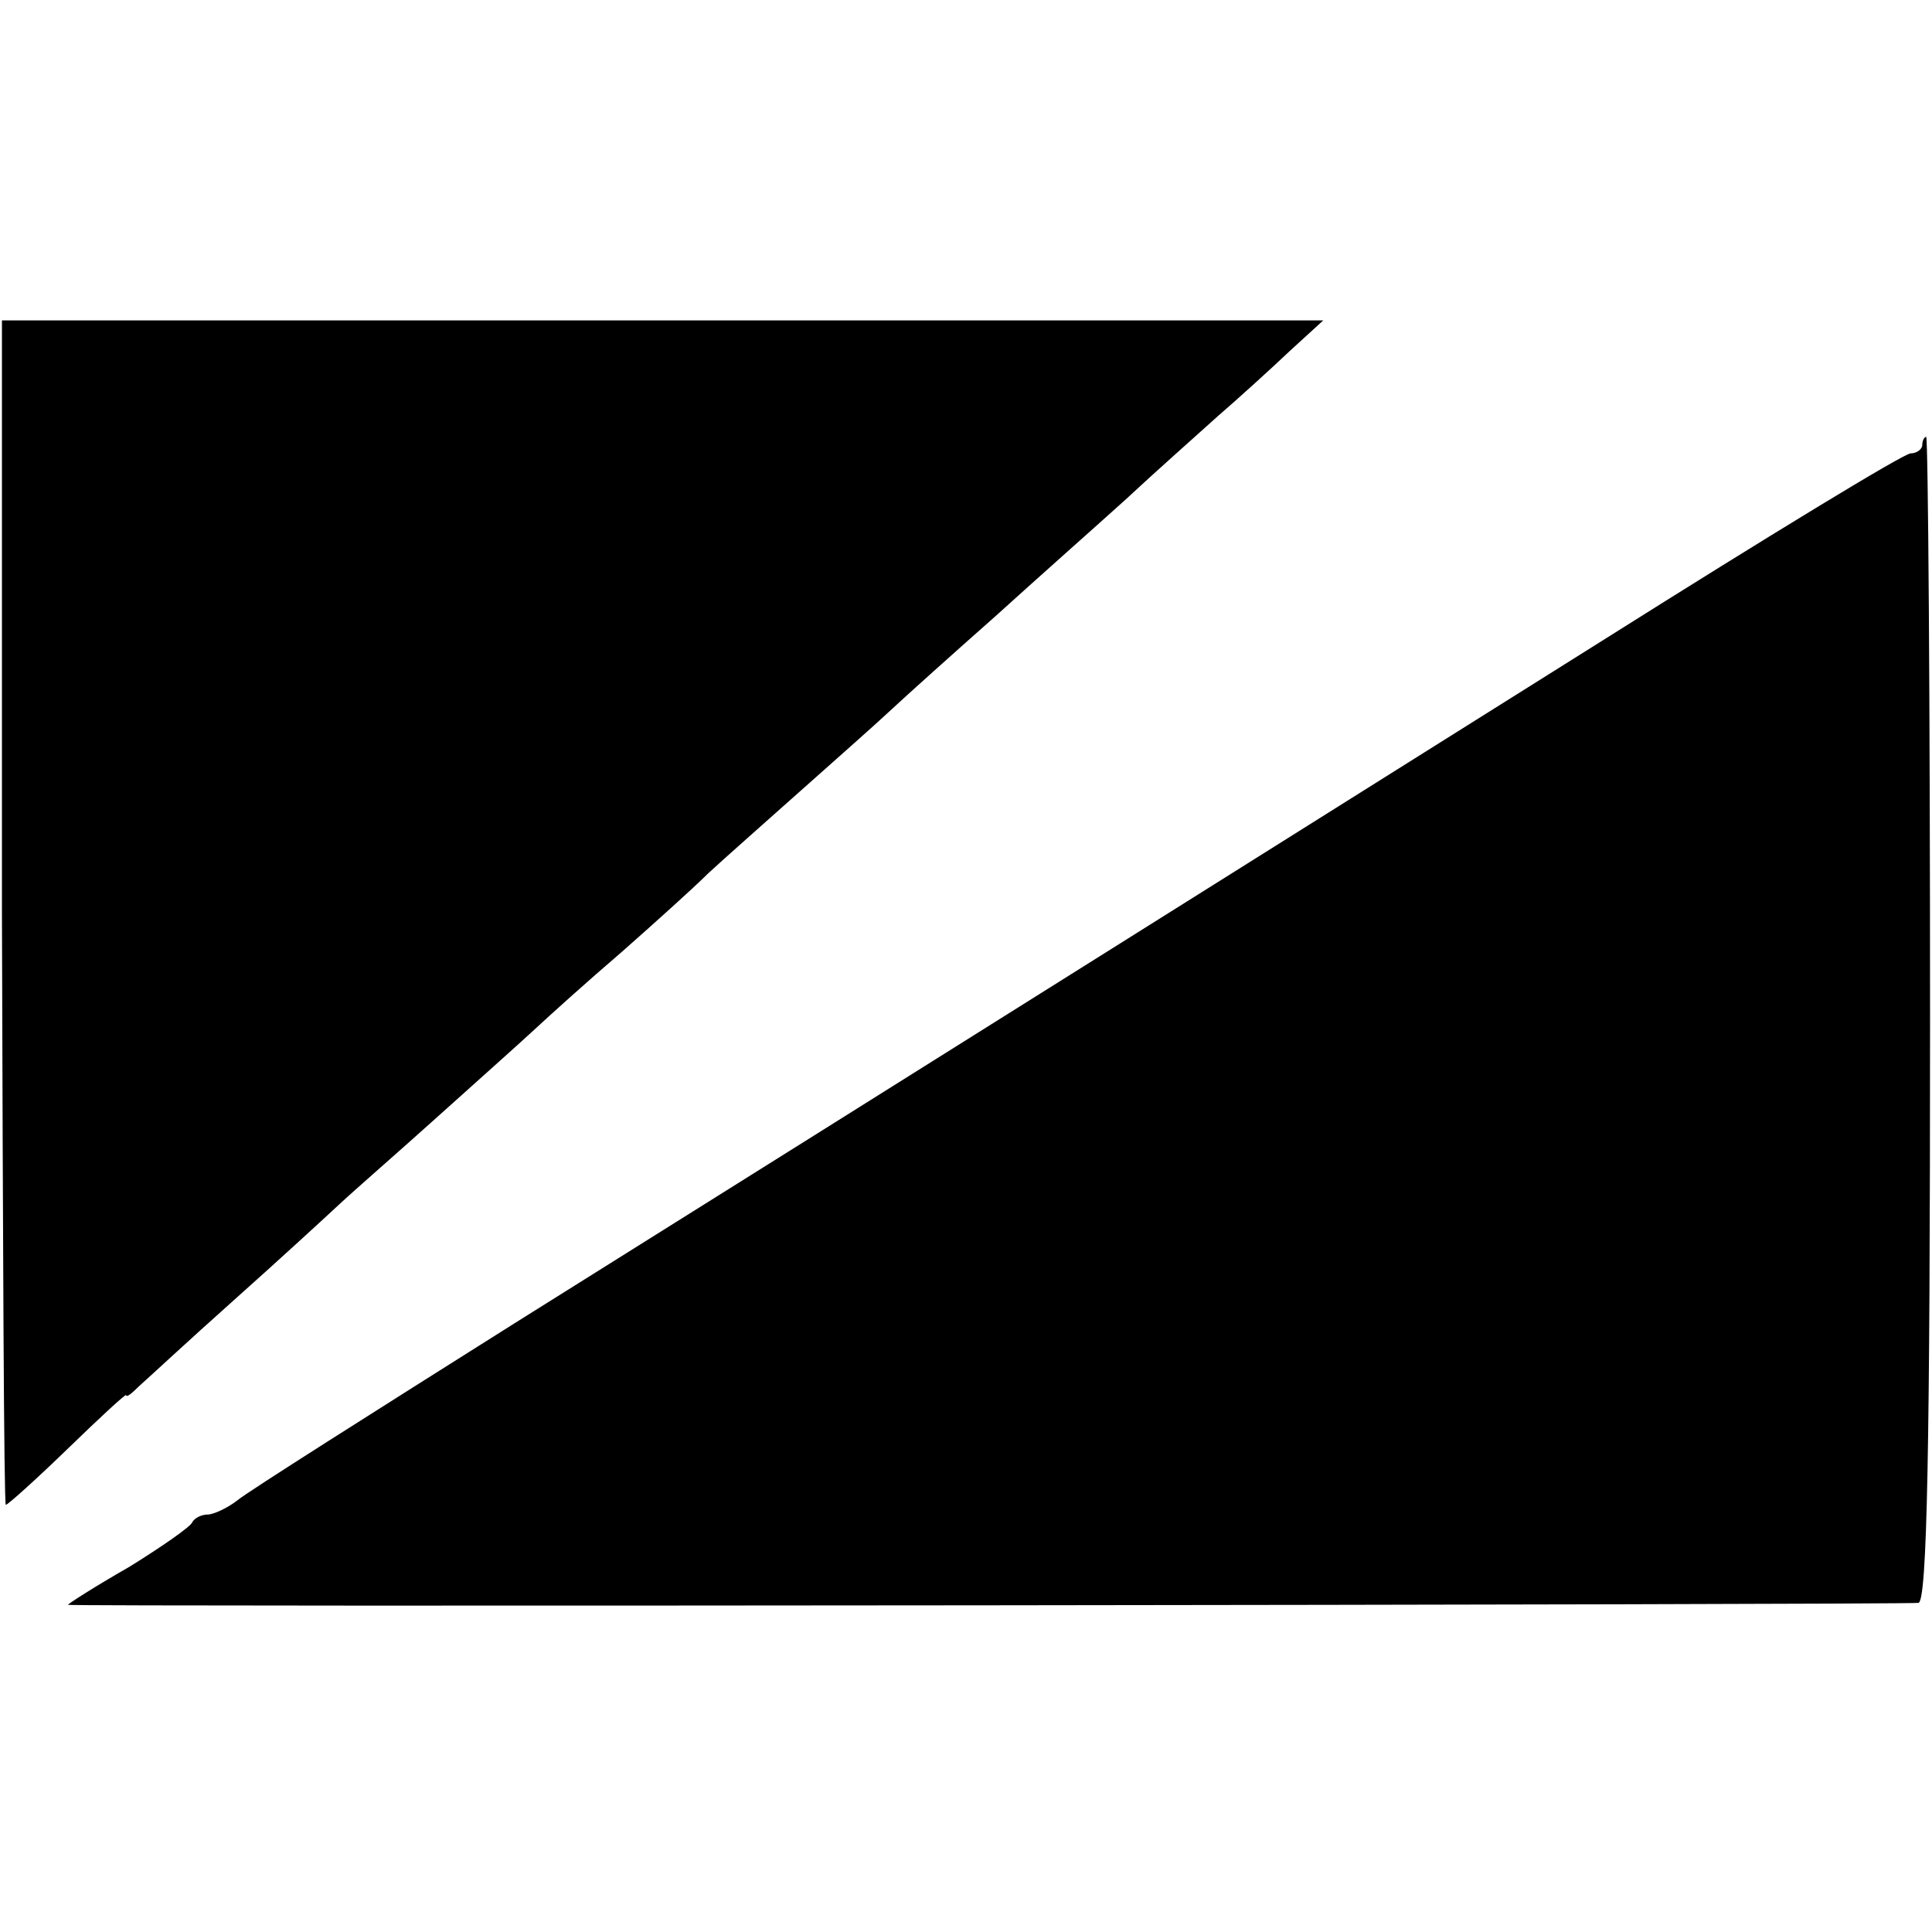
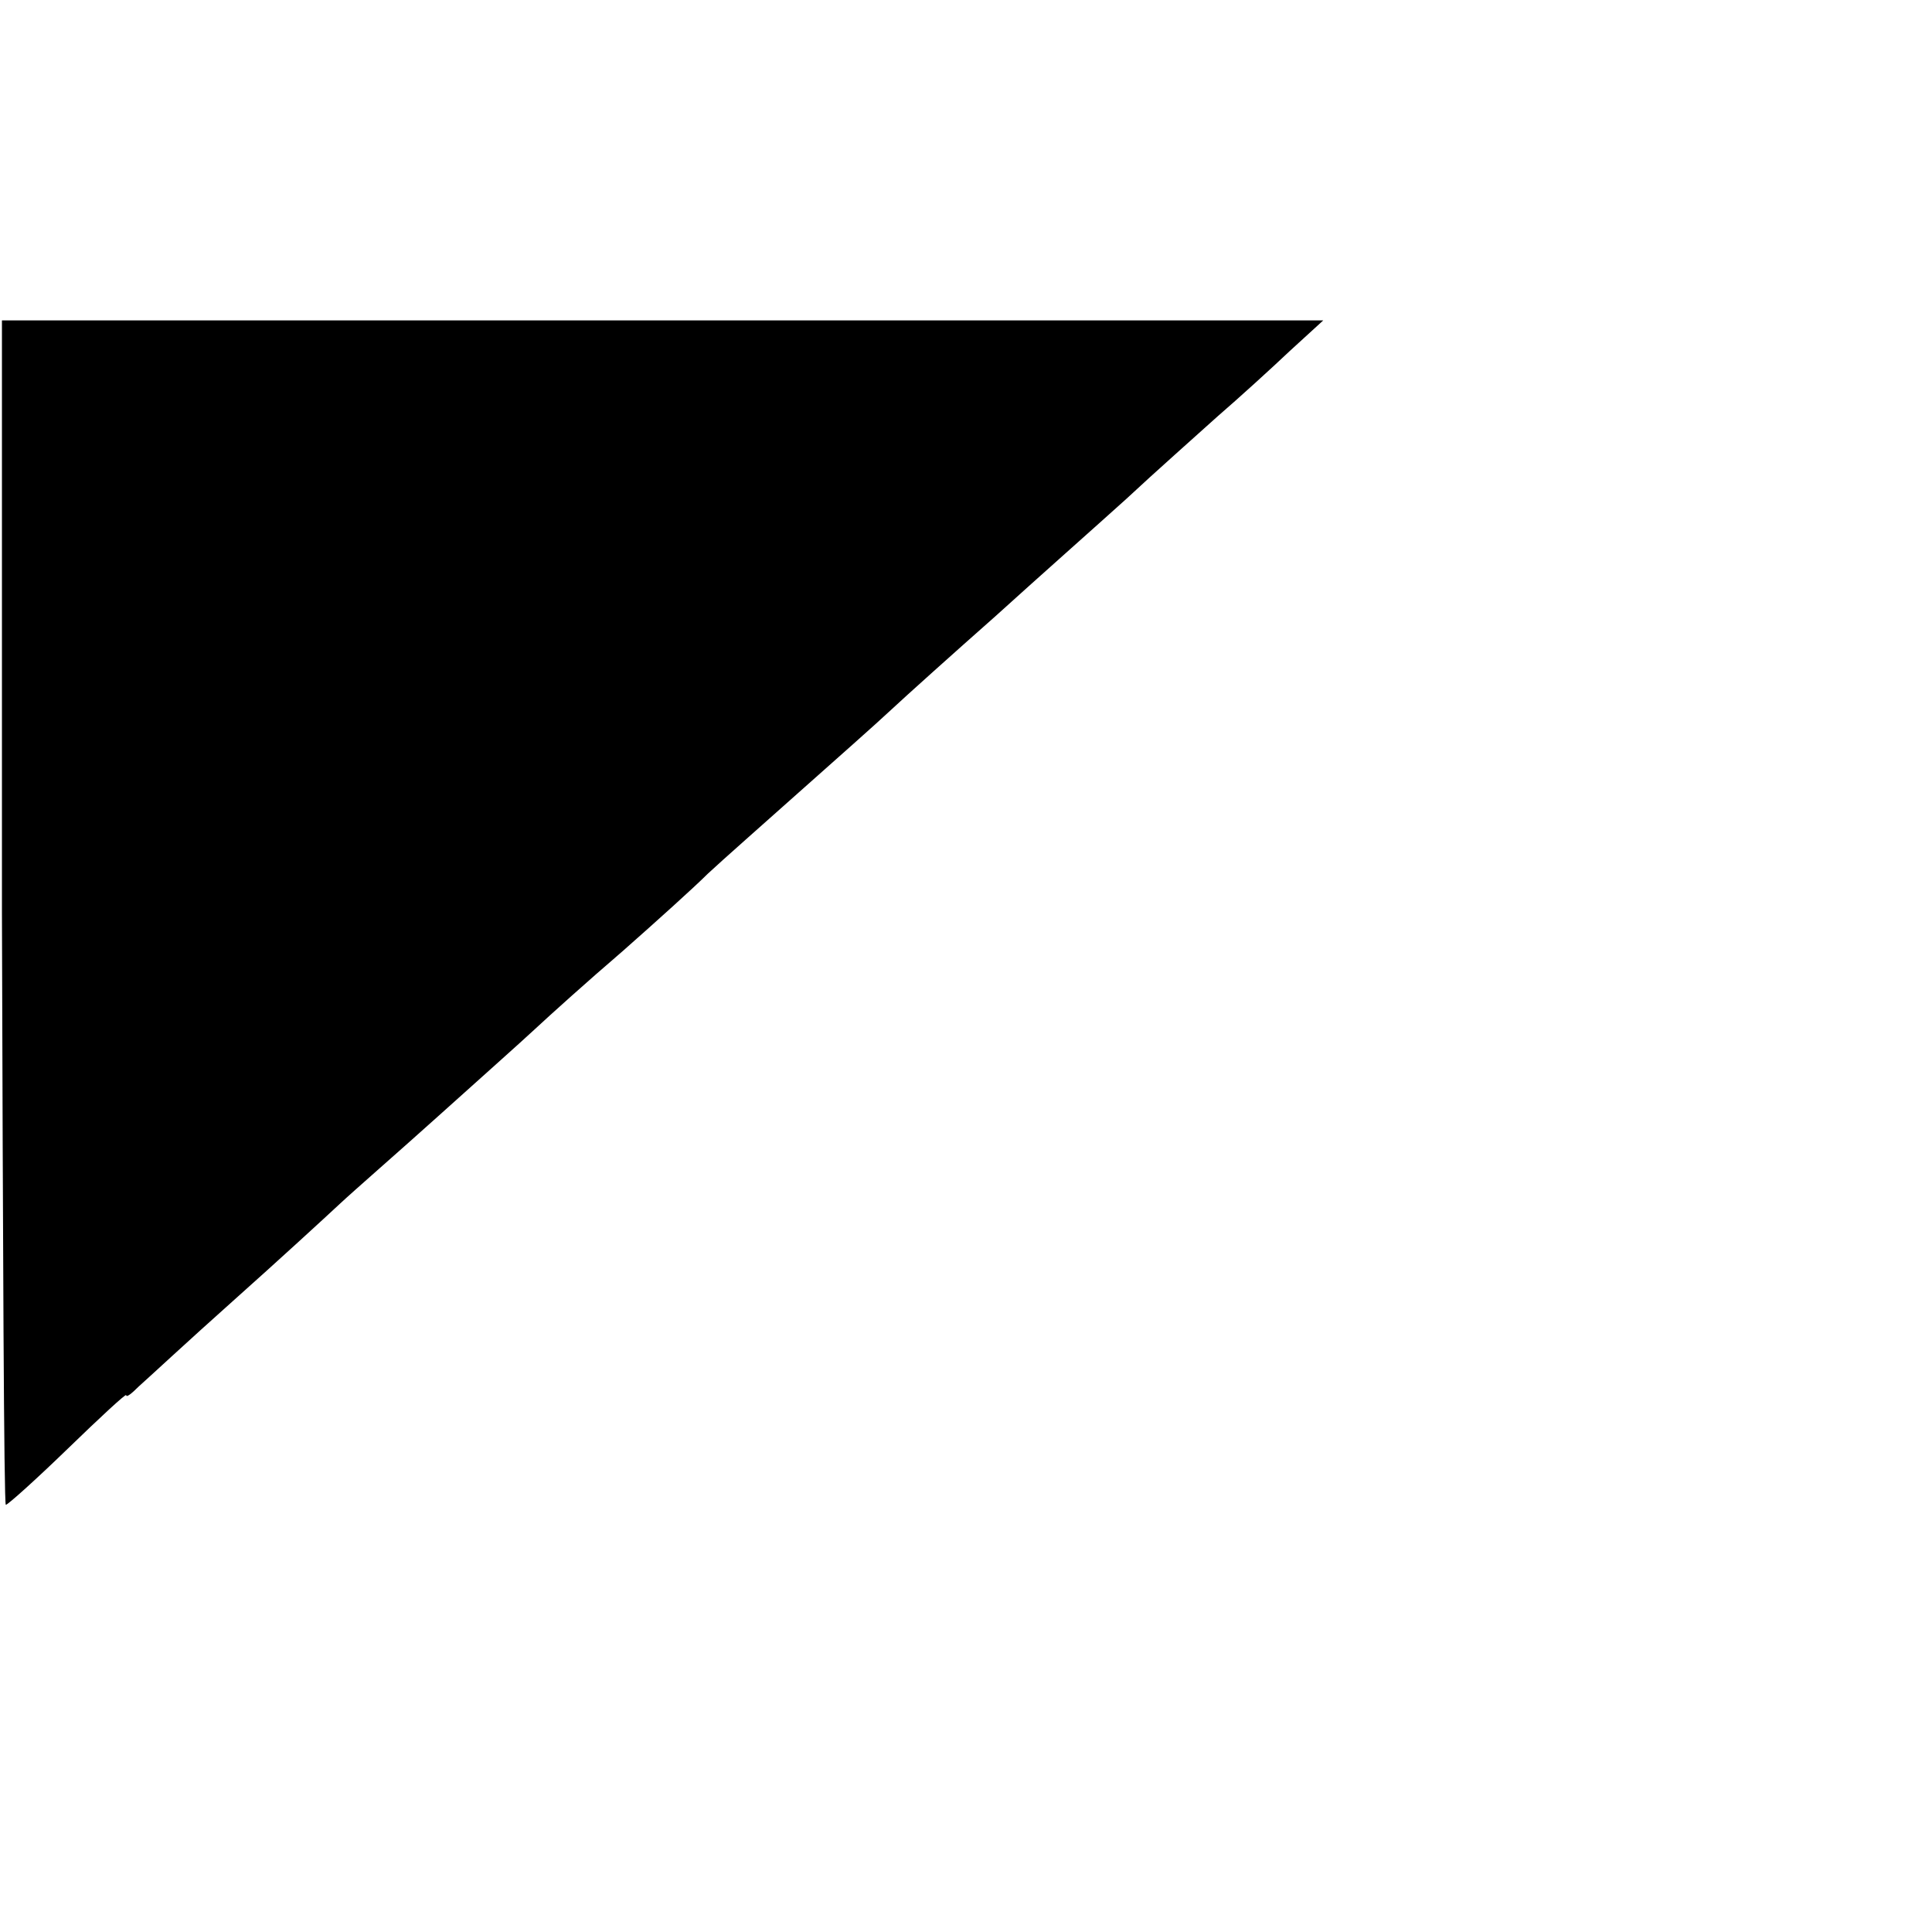
<svg xmlns="http://www.w3.org/2000/svg" version="1.0" width="199pt" height="199pt" viewBox="0 0 199 199" preserveAspectRatio="xMidYMid meet">
  <g transform="translate(0,199) scale(0.1,-0.1)" fill="#000000" stroke="none">
    <path d="M2 1050 c1 -335 2 -610 4 -610 2 0 31 26 64 58 33 32 60 57 60 55 0 -3 6 2 13 9 8 7 51 47 97 88 46 41 95 86 110 100 15 14 61 54 101 90 40 36 85 76 100 90 15 14 55 50 90 80 34 30 74 66 88 80 15 14 57 51 94 84 36 32 79 70 95 85 15 14 64 58 107 96 43 39 104 93 135 121 30 28 73 66 94 85 22 19 55 49 74 67 l35 32 -680 0 -681 0 0 -610z" />
-     <path d="M1980 1532 c0 -5 -6 -9 -12 -9 -7 0 -148 -86 -313 -190 -317 -199 -686 -431 -1125 -706 -146 -92 -274 -173 -285 -182 -10 -8 -25 -15 -31 -15 -7 0 -14 -4 -16 -8 -1 -4 -31 -25 -65 -46 -35 -20 -63 -38 -63 -39 0 -2 1885 0 1906 2 9 1 12 160 12 601 0 330 -2 600 -4 600 -2 0 -4 -4 -4 -8z" />
  </g>
</svg>